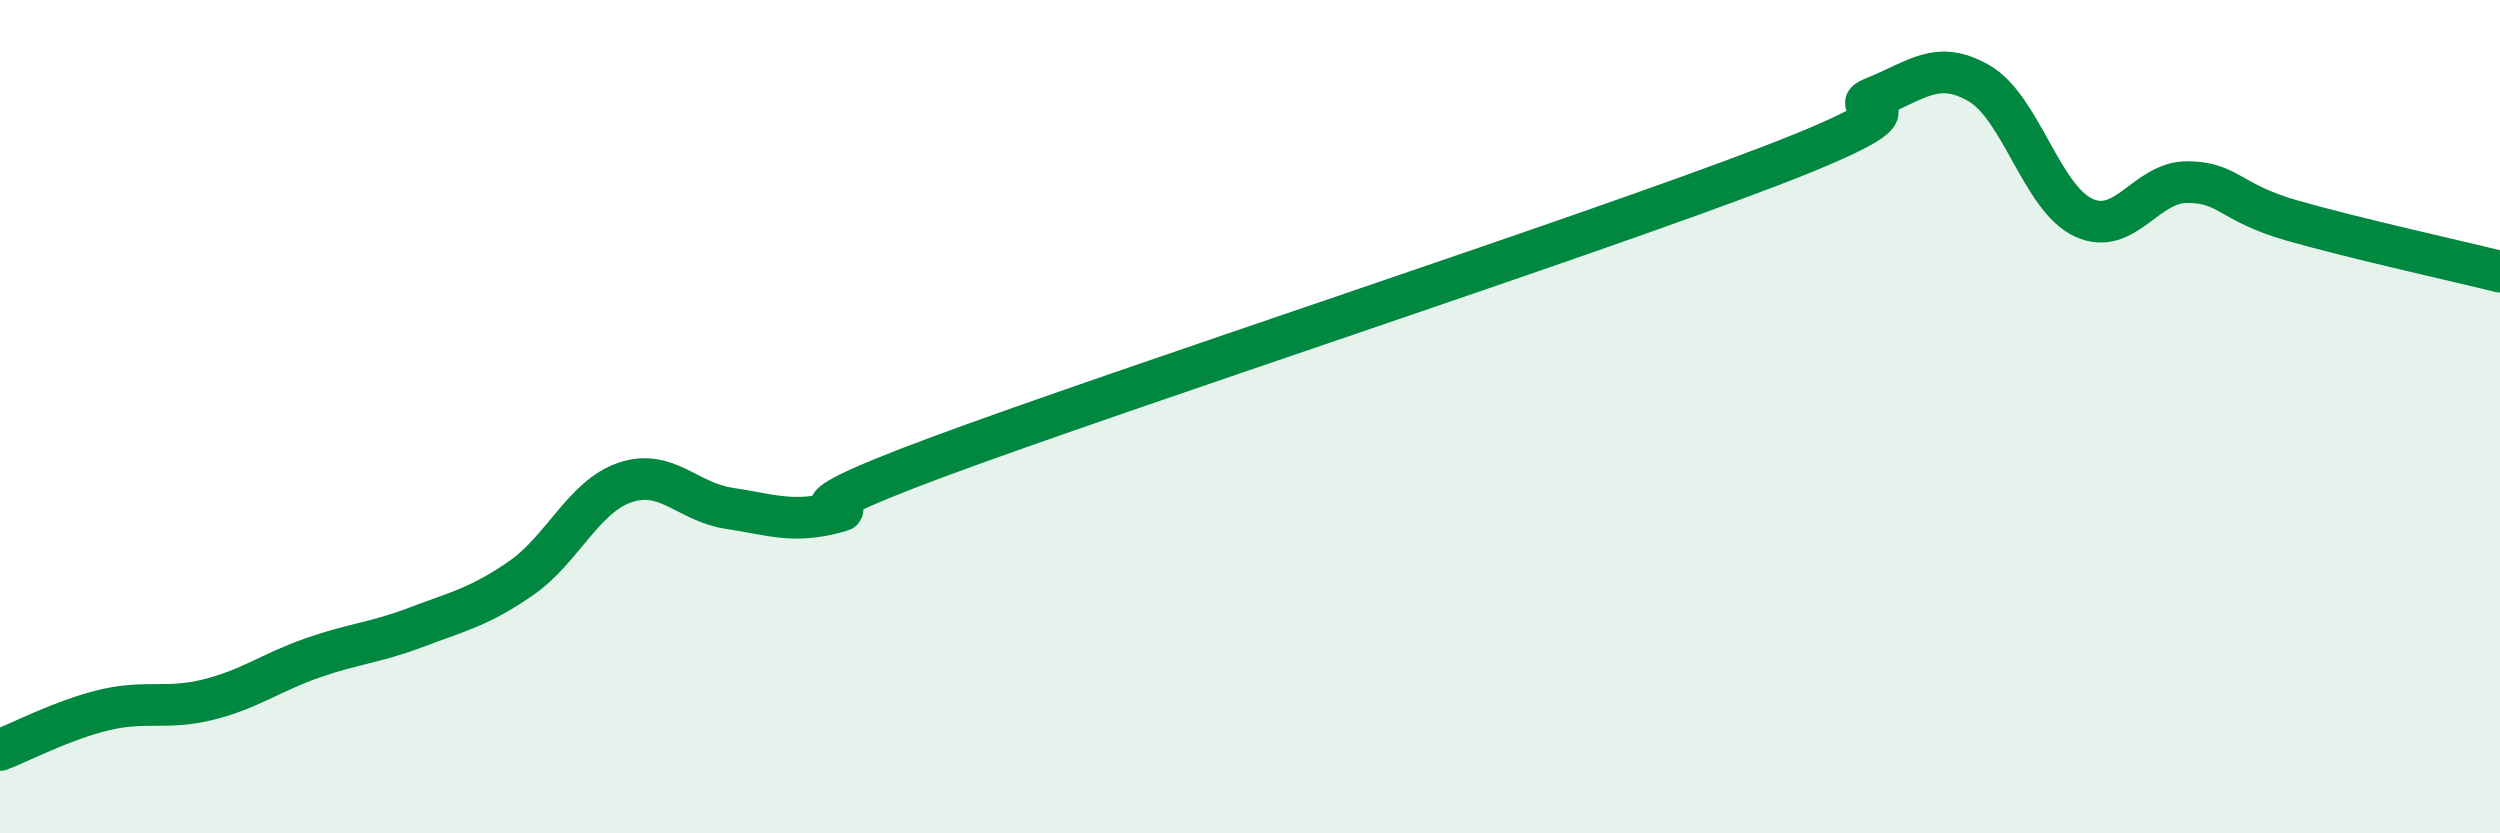
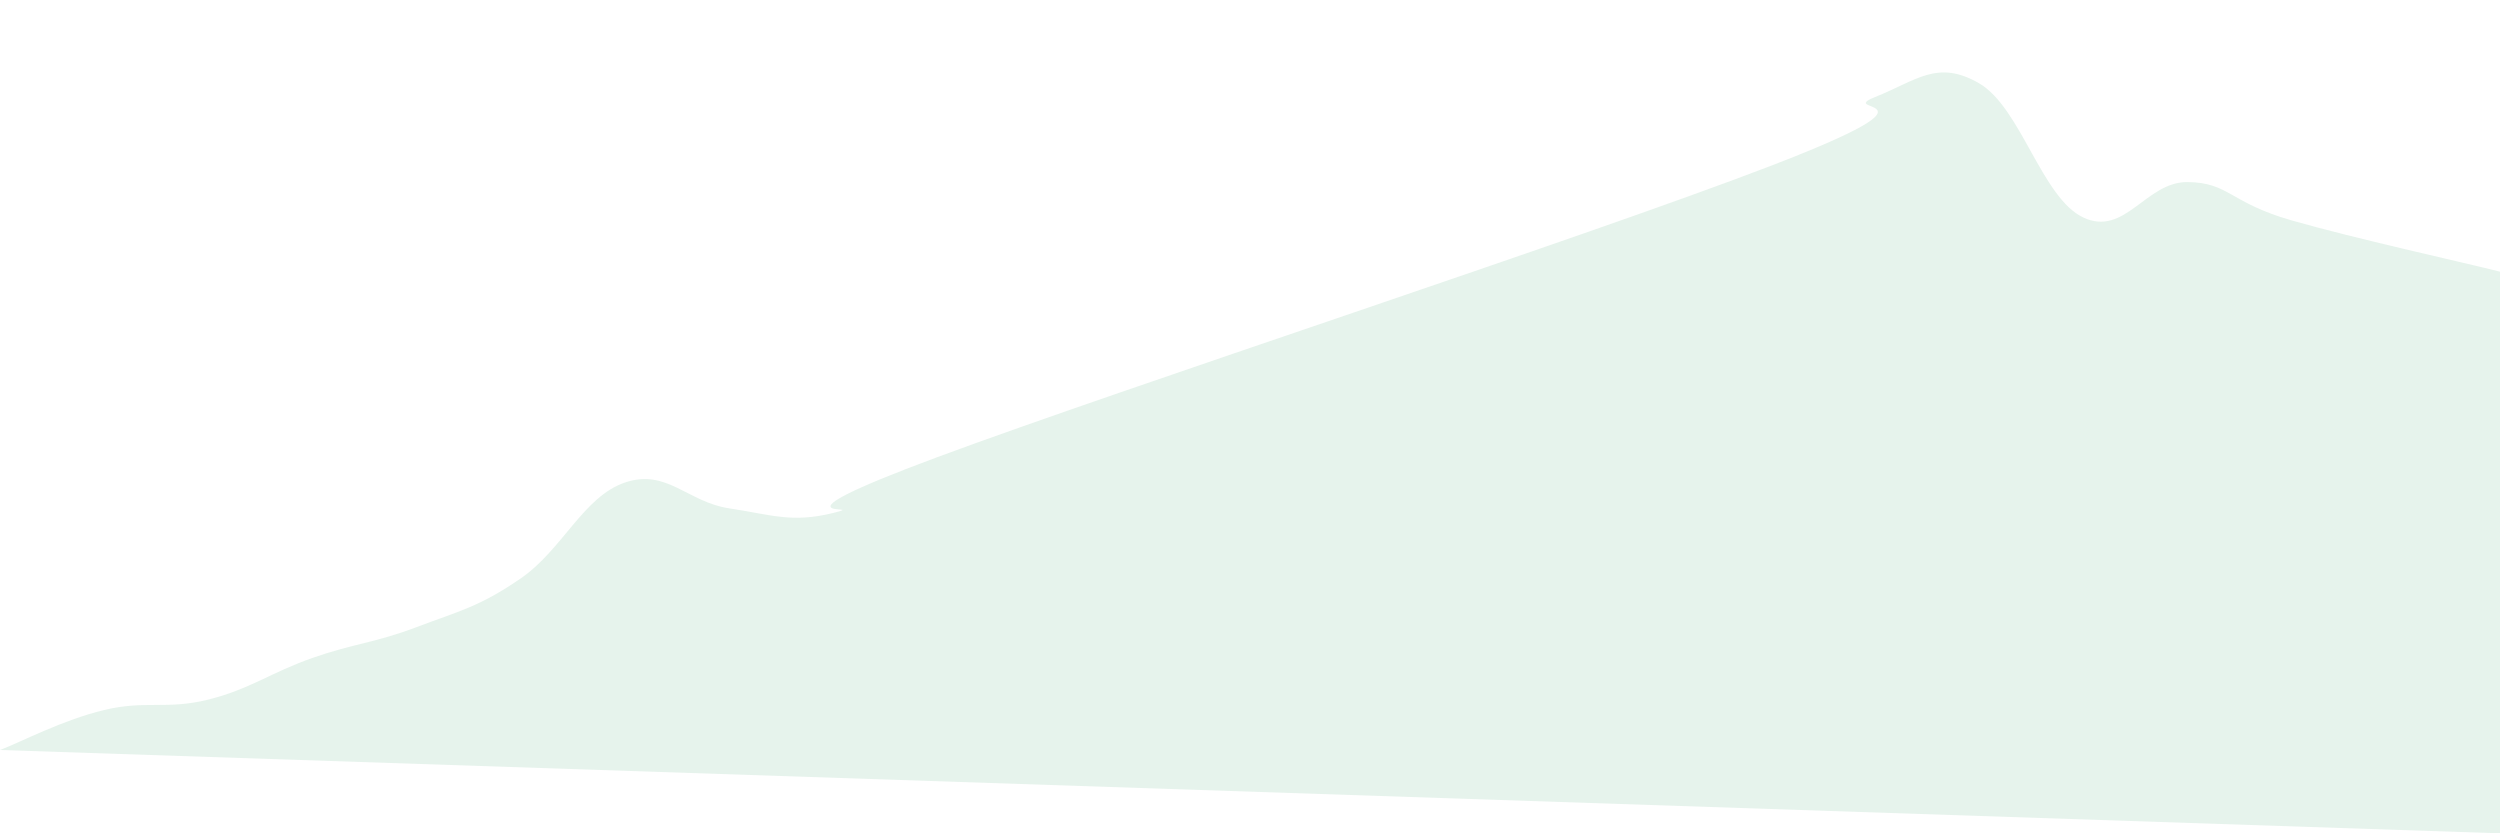
<svg xmlns="http://www.w3.org/2000/svg" width="60" height="20" viewBox="0 0 60 20">
-   <path d="M 0,18 C 0.5,17.81 1.5,17.28 2.5,17.04 C 3.5,16.8 4,17.04 5,16.79 C 6,16.54 6.5,16.14 7.5,15.79 C 8.5,15.44 9,15.43 10,15.05 C 11,14.67 11.5,14.57 12.5,13.88 C 13.5,13.19 14,11.92 15,11.58 C 16,11.24 16.5,12.05 17.5,12.2 C 18.5,12.35 19,12.56 20,12.31 C 21,12.06 18,12.64 22.5,10.97 C 27,9.3 38,5.71 42.5,3.98 C 47,2.25 44,2.73 45,2.33 C 46,1.93 46.5,1.42 47.5,2 C 48.5,2.58 49,4.75 50,5.22 C 51,5.69 51.5,4.36 52.5,4.37 C 53.5,4.38 53.5,4.86 55,5.29 C 56.5,5.72 59,6.27 60,6.52L60 20L0 20Z" fill="#008740" opacity="0.1" stroke-linecap="round" stroke-linejoin="round" />
-   <path d="M 0,18 C 0.5,17.81 1.5,17.28 2.5,17.04 C 3.5,16.8 4,17.04 5,16.79 C 6,16.54 6.5,16.14 7.5,15.79 C 8.5,15.44 9,15.43 10,15.05 C 11,14.67 11.5,14.57 12.5,13.88 C 13.5,13.19 14,11.92 15,11.58 C 16,11.24 16.5,12.05 17.5,12.2 C 18.5,12.35 19,12.56 20,12.31 C 21,12.06 18,12.64 22.5,10.97 C 27,9.3 38,5.71 42.5,3.98 C 47,2.25 44,2.73 45,2.33 C 46,1.93 46.5,1.42 47.5,2 C 48.5,2.58 49,4.75 50,5.22 C 51,5.69 51.5,4.36 52.5,4.37 C 53.5,4.38 53.5,4.86 55,5.29 C 56.5,5.72 59,6.27 60,6.52" stroke="#008740" stroke-width="1" fill="none" stroke-linecap="round" stroke-linejoin="round" />
+   <path d="M 0,18 C 0.5,17.81 1.5,17.28 2.5,17.04 C 3.5,16.8 4,17.04 5,16.79 C 6,16.54 6.5,16.14 7.5,15.79 C 8.5,15.44 9,15.43 10,15.05 C 11,14.67 11.5,14.57 12.5,13.88 C 13.5,13.19 14,11.92 15,11.58 C 16,11.24 16.5,12.05 17.5,12.2 C 18.5,12.35 19,12.56 20,12.31 C 21,12.06 18,12.64 22.5,10.97 C 27,9.3 38,5.71 42.5,3.98 C 47,2.25 44,2.73 45,2.33 C 46,1.93 46.5,1.42 47.5,2 C 48.5,2.58 49,4.75 50,5.22 C 51,5.69 51.5,4.36 52.5,4.37 C 53.5,4.38 53.5,4.86 55,5.29 C 56.5,5.72 59,6.27 60,6.52L60 20Z" fill="#008740" opacity="0.1" stroke-linecap="round" stroke-linejoin="round" />
</svg>